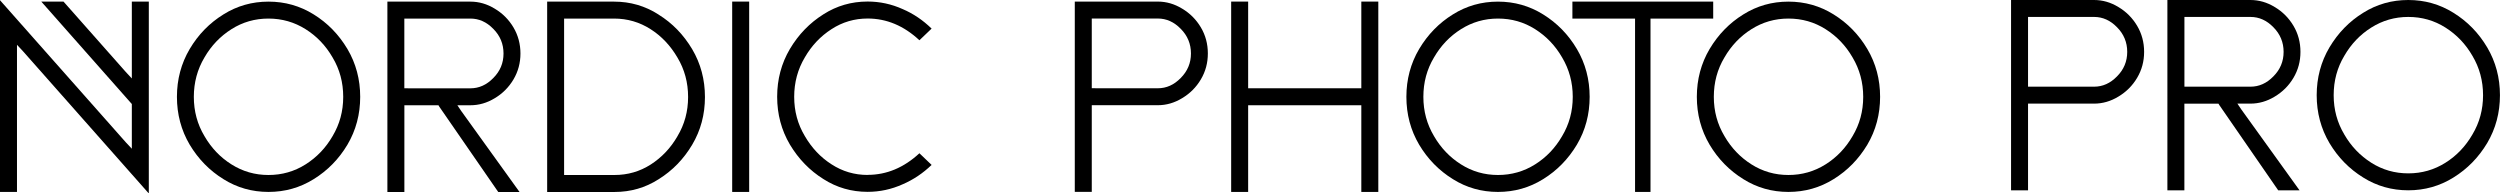
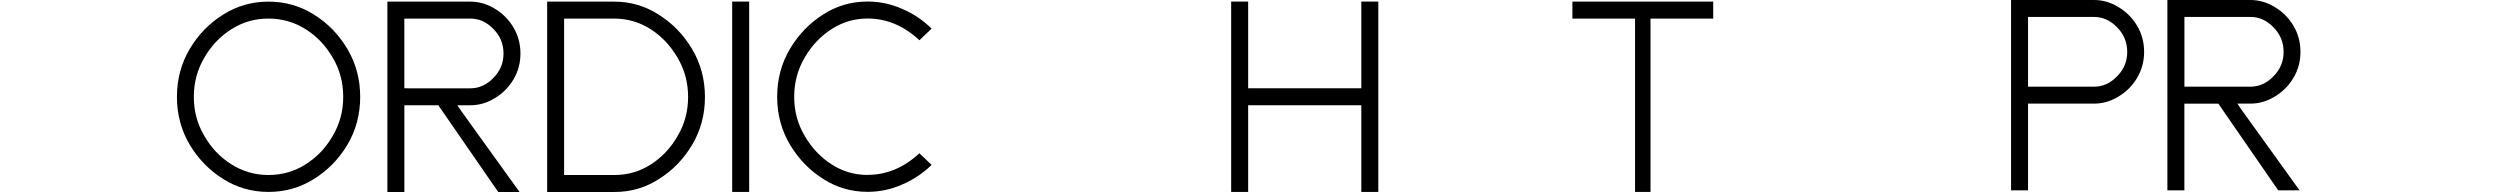
<svg xmlns="http://www.w3.org/2000/svg" id="Camada_2" data-name="Camada 2" viewBox="0 0 568.16 43.97">
  <defs>
    <style> .cls-1 { stroke-width: 0px; } </style>
  </defs>
  <g id="Camada_1-2" data-name="Camada 1">
    <g>
      <path class="cls-1" d="m457.04,0h18.87c1.93,0,3.77.53,5.51,1.59,1.79,1.06,3.21,2.49,4.27,4.27,1.06,1.79,1.59,3.76,1.59,5.93s-.53,4.11-1.59,5.9c-1.06,1.79-2.49,3.21-4.27,4.27-1.74,1.06-3.58,1.59-5.51,1.59h-15.01v19.7h-3.86V0Zm4.65,19.7h14.22c1.96,0,3.69-.78,5.2-2.33,1.55-1.55,2.33-3.41,2.33-5.58s-.78-4.06-2.33-5.61c-1.51-1.55-3.24-2.33-5.2-2.33h-15.01v15.84h.8Z" />
      <path class="cls-1" d="m522.61,43.26h-4.85l-13.39-19.38-.19-.32h-7.75v19.7h-3.86V0h18.87c1.93,0,3.77.53,5.51,1.59,1.79,1.06,3.21,2.49,4.27,4.27s1.59,3.76,1.59,5.93-.53,4.11-1.59,5.9-2.49,3.21-4.27,4.27c-1.74,1.06-3.58,1.59-5.51,1.59h-2.96l.86,1.28,13.26,18.42Zm-26.17-39.4v15.84h15.01c1.96,0,3.69-.78,5.2-2.33,1.55-1.55,2.33-3.41,2.33-5.58s-.78-4.06-2.33-5.61c-1.51-1.55-3.24-2.33-5.2-2.33h-15.01Z" />
-       <path class="cls-1" d="m537.08,2.9c3.08-1.93,6.49-2.9,10.23-2.9s7.16.97,10.26,2.9c3.17,1.96,5.73,4.58,7.68,7.87,1.93,3.27,2.9,6.9,2.9,10.87s-.97,7.6-2.9,10.87c-1.96,3.27-4.52,5.89-7.68,7.84-3.1,1.93-6.52,2.9-10.26,2.9s-7.15-.97-10.23-2.9c-3.17-1.96-5.73-4.57-7.68-7.84-1.93-3.27-2.9-6.9-2.9-10.87s.97-7.6,2.9-10.87c1.96-3.29,4.52-5.92,7.68-7.87Zm1.82,34.08c2.55,1.62,5.35,2.42,8.42,2.42s5.9-.81,8.45-2.42c2.53-1.59,4.57-3.73,6.12-6.41,1.62-2.7,2.42-5.67,2.42-8.93s-.81-6.26-2.42-8.96c-1.55-2.68-3.59-4.81-6.12-6.41-2.55-1.62-5.37-2.42-8.45-2.42s-5.87.81-8.42,2.42c-2.53,1.59-4.57,3.73-6.12,6.41-1.62,2.7-2.42,5.68-2.42,8.96s.81,6.23,2.42,8.93c1.55,2.68,3.59,4.81,6.12,6.41Z" />
    </g>
    <g>
-       <path class="cls-1" d="m244.26.36h18.87c1.93,0,3.77.53,5.51,1.59,1.79,1.06,3.21,2.49,4.27,4.27s1.59,3.76,1.59,5.93-.53,4.11-1.59,5.9-2.49,3.21-4.27,4.27c-1.74,1.06-3.58,1.59-5.51,1.59h-15.01v19.7h-3.86V.36Zm4.65,19.7h14.22c1.96,0,3.69-.78,5.2-2.33,1.55-1.55,2.33-3.41,2.33-5.58s-.78-4.06-2.33-5.61c-1.51-1.55-3.24-2.33-5.2-2.33h-15.01v15.84h.8Z" />
      <path class="cls-1" d="m309.38,20.06V.36h3.86v43.26h-3.86v-19.7h-25.72v19.7h-3.86V.36h3.86v19.7h25.72Z" />
-       <path class="cls-1" d="m330.2,3.27c3.08-1.93,6.49-2.9,10.23-2.9s7.16.97,10.26,2.9c3.17,1.96,5.73,4.58,7.68,7.87,1.93,3.27,2.9,6.9,2.9,10.87s-.97,7.6-2.9,10.87c-1.96,3.27-4.52,5.89-7.68,7.84-3.1,1.93-6.52,2.9-10.26,2.9s-7.15-.97-10.23-2.9c-3.17-1.96-5.73-4.57-7.68-7.84-1.93-3.27-2.9-6.9-2.9-10.87s.97-7.6,2.9-10.87c1.96-3.29,4.52-5.92,7.68-7.87Zm1.82,34.08c2.55,1.62,5.35,2.42,8.42,2.42s5.9-.81,8.45-2.42c2.53-1.59,4.57-3.73,6.12-6.41,1.62-2.7,2.42-5.67,2.42-8.93s-.81-6.26-2.42-8.96c-1.55-2.68-3.59-4.81-6.12-6.41-2.55-1.62-5.37-2.42-8.45-2.42s-5.87.81-8.42,2.42c-2.53,1.59-4.57,3.73-6.12,6.41-1.62,2.7-2.42,5.68-2.42,8.96s.81,6.23,2.42,8.93c1.55,2.68,3.59,4.81,6.12,6.41Z" />
      <path class="cls-1" d="m370.9,4.22h-13.55V.36h32v3.86h-14.25v39.4h-3.51V4.22h-.7Z" />
-       <path class="cls-1" d="m396.21,3.27c3.08-1.93,6.49-2.9,10.23-2.9s7.16.97,10.26,2.9c3.17,1.96,5.73,4.58,7.68,7.87,1.93,3.27,2.9,6.9,2.9,10.87s-.97,7.6-2.9,10.87c-1.96,3.27-4.52,5.89-7.68,7.84-3.1,1.93-6.52,2.9-10.26,2.9s-7.15-.97-10.23-2.9c-3.17-1.96-5.73-4.57-7.68-7.84-1.93-3.27-2.9-6.9-2.9-10.87s.97-7.6,2.9-10.87c1.96-3.29,4.52-5.92,7.68-7.87Zm1.82,34.08c2.55,1.62,5.35,2.42,8.42,2.42s5.9-.81,8.45-2.42c2.53-1.59,4.57-3.73,6.12-6.41,1.62-2.7,2.42-5.67,2.42-8.93s-.81-6.26-2.42-8.96c-1.55-2.68-3.59-4.81-6.12-6.41-2.55-1.62-5.37-2.42-8.45-2.42s-5.87.81-8.42,2.42c-2.53,1.59-4.57,3.73-6.12,6.41-1.62,2.7-2.42,5.68-2.42,8.96s.81,6.23,2.42,8.93c1.55,2.68,3.59,4.81,6.12,6.41Z" />
    </g>
    <g>
-       <polygon class="cls-1" points="29.96 17.83 28.59 16.36 14.43 .36 9.38 .36 29.96 23.64 29.96 31.79 29.96 33.8 28.59 32.34 0 .05 0 43.62 3.86 43.62 3.86 12.19 3.86 10.18 5.23 11.65 33.82 43.97 33.82 28 33.82 22.16 33.82 .36 29.96 .36 29.96 17.83" />
      <path class="cls-1" d="m71.28,3.27c-3.1-1.93-6.52-2.9-10.26-2.9s-7.15.97-10.23,2.9c-3.17,1.96-5.73,4.58-7.68,7.87-1.93,3.27-2.9,6.9-2.9,10.87s.97,7.6,2.9,10.87c1.96,3.27,4.52,5.89,7.68,7.84,3.08,1.93,6.49,2.9,10.23,2.9s7.16-.97,10.26-2.9c3.17-1.96,5.73-4.57,7.68-7.84,1.93-3.27,2.9-6.9,2.9-10.87s-.97-7.6-2.9-10.87c-1.96-3.29-4.52-5.92-7.68-7.87Zm4.3,27.67c-1.55,2.68-3.59,4.81-6.12,6.41-2.55,1.62-5.37,2.42-8.45,2.42s-5.87-.81-8.42-2.42c-2.53-1.59-4.57-3.73-6.12-6.41-1.62-2.7-2.42-5.67-2.42-8.93s.81-6.26,2.42-8.96c1.55-2.68,3.59-4.81,6.12-6.41,2.55-1.62,5.35-2.42,8.42-2.42s5.9.81,8.45,2.42c2.53,1.59,4.57,3.73,6.12,6.41,1.62,2.7,2.42,5.68,2.42,8.96s-.81,6.23-2.42,8.93Z" />
      <path class="cls-1" d="m106.91,23.92c1.93,0,3.77-.53,5.51-1.59,1.79-1.06,3.21-2.49,4.27-4.27,1.06-1.79,1.59-3.75,1.59-5.9s-.53-4.14-1.59-5.93c-1.06-1.79-2.49-3.21-4.27-4.27-1.74-1.06-3.58-1.59-5.51-1.59h-18.87v43.26h3.86v-19.7h7.75l.19.32,13.39,19.38h4.84l-13.26-18.42-.86-1.28h2.96Zm-14.22-3.86h-.8V4.22h15.01c1.96,0,3.69.78,5.2,2.33,1.55,1.55,2.33,3.42,2.33,5.61s-.78,4.03-2.33,5.58c-1.51,1.55-3.24,2.33-5.2,2.33h-14.22Z" />
      <path class="cls-1" d="m149.66,3.3c-3.04-1.95-6.41-2.93-10.1-2.93h-15.21v43.26h15.3c3.68,0,7.02-.97,10.04-2.9,3.14-1.96,5.68-4.57,7.62-7.84,1.93-3.25,2.9-6.86,2.9-10.84s-.97-7.6-2.9-10.87c-1.96-3.29-4.5-5.92-7.65-7.87Zm4.3,27.67c-1.55,2.68-3.57,4.81-6.06,6.41s-5.24,2.39-8.26,2.39h-11.44V4.22h11.35c3.04,0,5.81.81,8.32,2.42,2.49,1.59,4.51,3.74,6.09,6.44,1.62,2.7,2.42,5.69,2.42,8.96s-.81,6.25-2.42,8.92Z" />
      <rect class="cls-1" x="166.4" y=".36" width="3.86" height="43.26" />
      <path class="cls-1" d="m197.19,39.76c-3,0-5.74-.81-8.22-2.42-2.49-1.59-4.5-3.73-6.06-6.41-1.62-2.7-2.42-5.67-2.42-8.93s.81-6.26,2.42-8.96c1.55-2.68,3.57-4.81,6.06-6.41,2.49-1.62,5.23-2.42,8.22-2.42,4.31,0,8.23,1.65,11.76,4.94l2.77-2.65c-1.96-1.91-4.14-3.39-6.57-4.43-2.55-1.15-5.21-1.72-7.97-1.72-3.68,0-7.02.97-10.04,2.9-3.12,1.96-5.66,4.58-7.62,7.87-1.93,3.27-2.9,6.9-2.9,10.87s.97,7.6,2.9,10.87c1.96,3.27,4.5,5.89,7.62,7.84,3.02,1.93,6.36,2.9,10.04,2.9,2.76,0,5.42-.57,7.97-1.72,2.42-1.04,4.61-2.51,6.57-4.4l-2.77-2.65c-3.53,3.27-7.45,4.91-11.76,4.91Z" />
    </g>
  </g>
</svg>